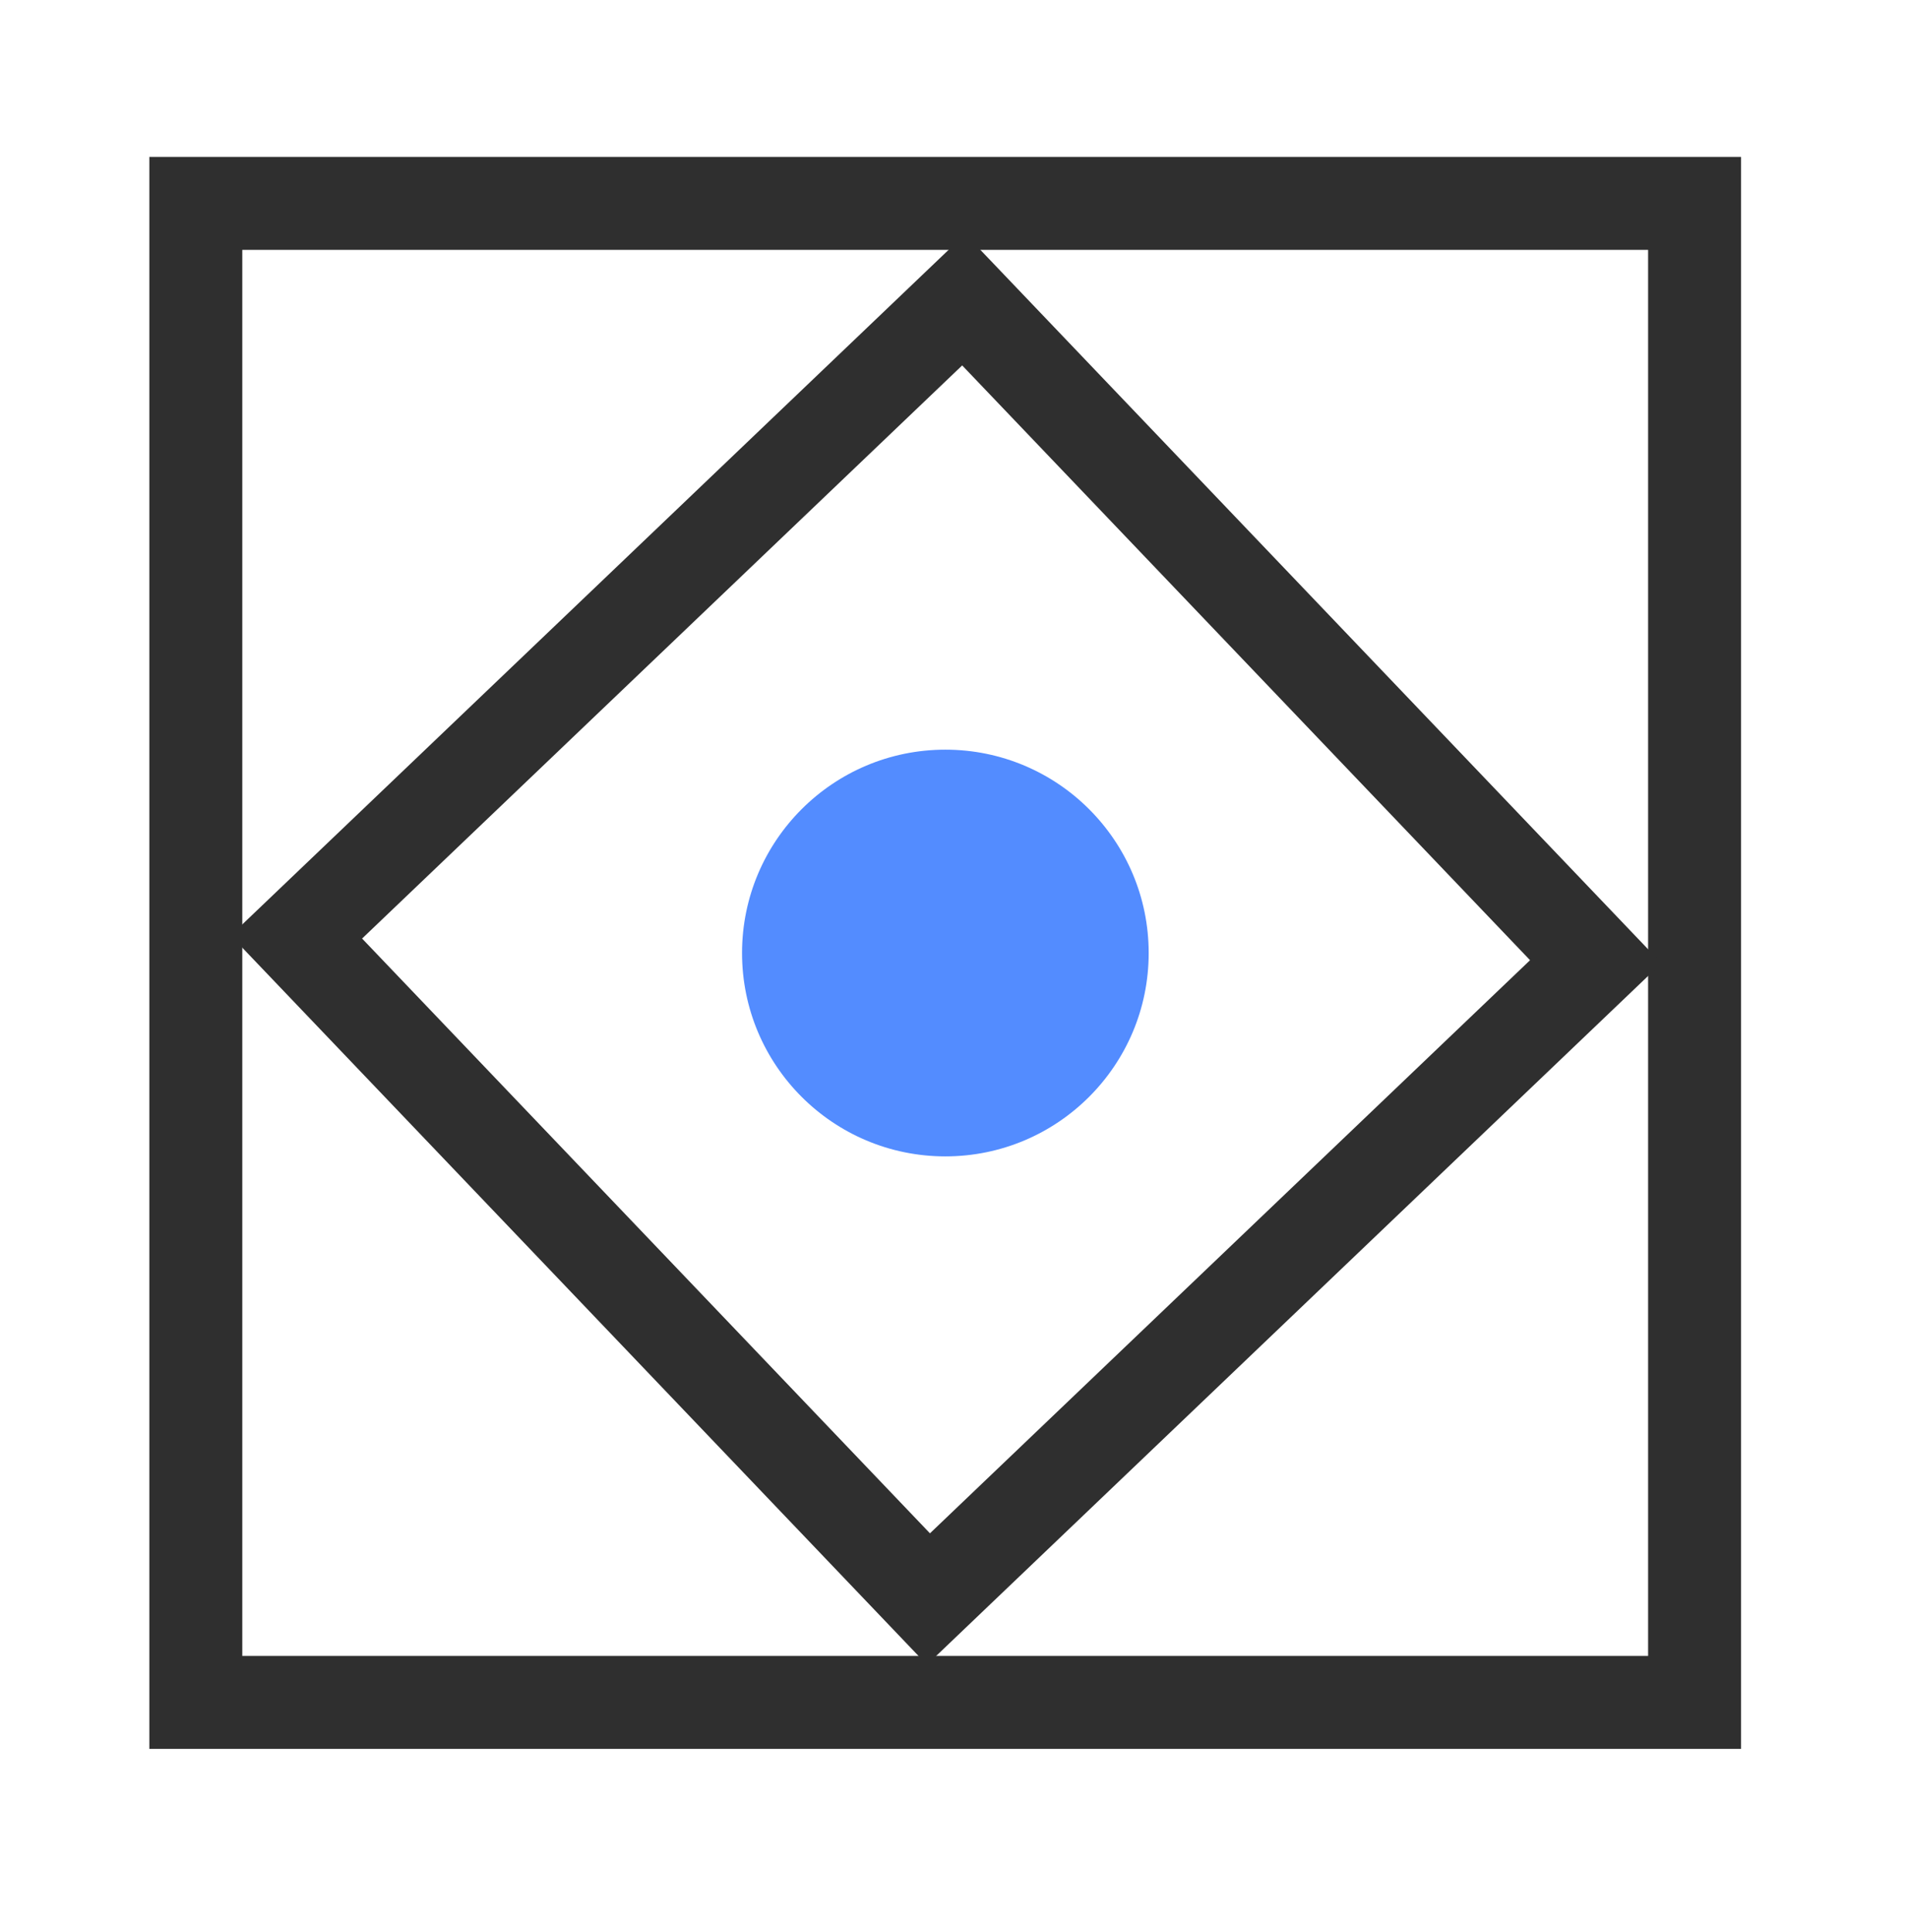
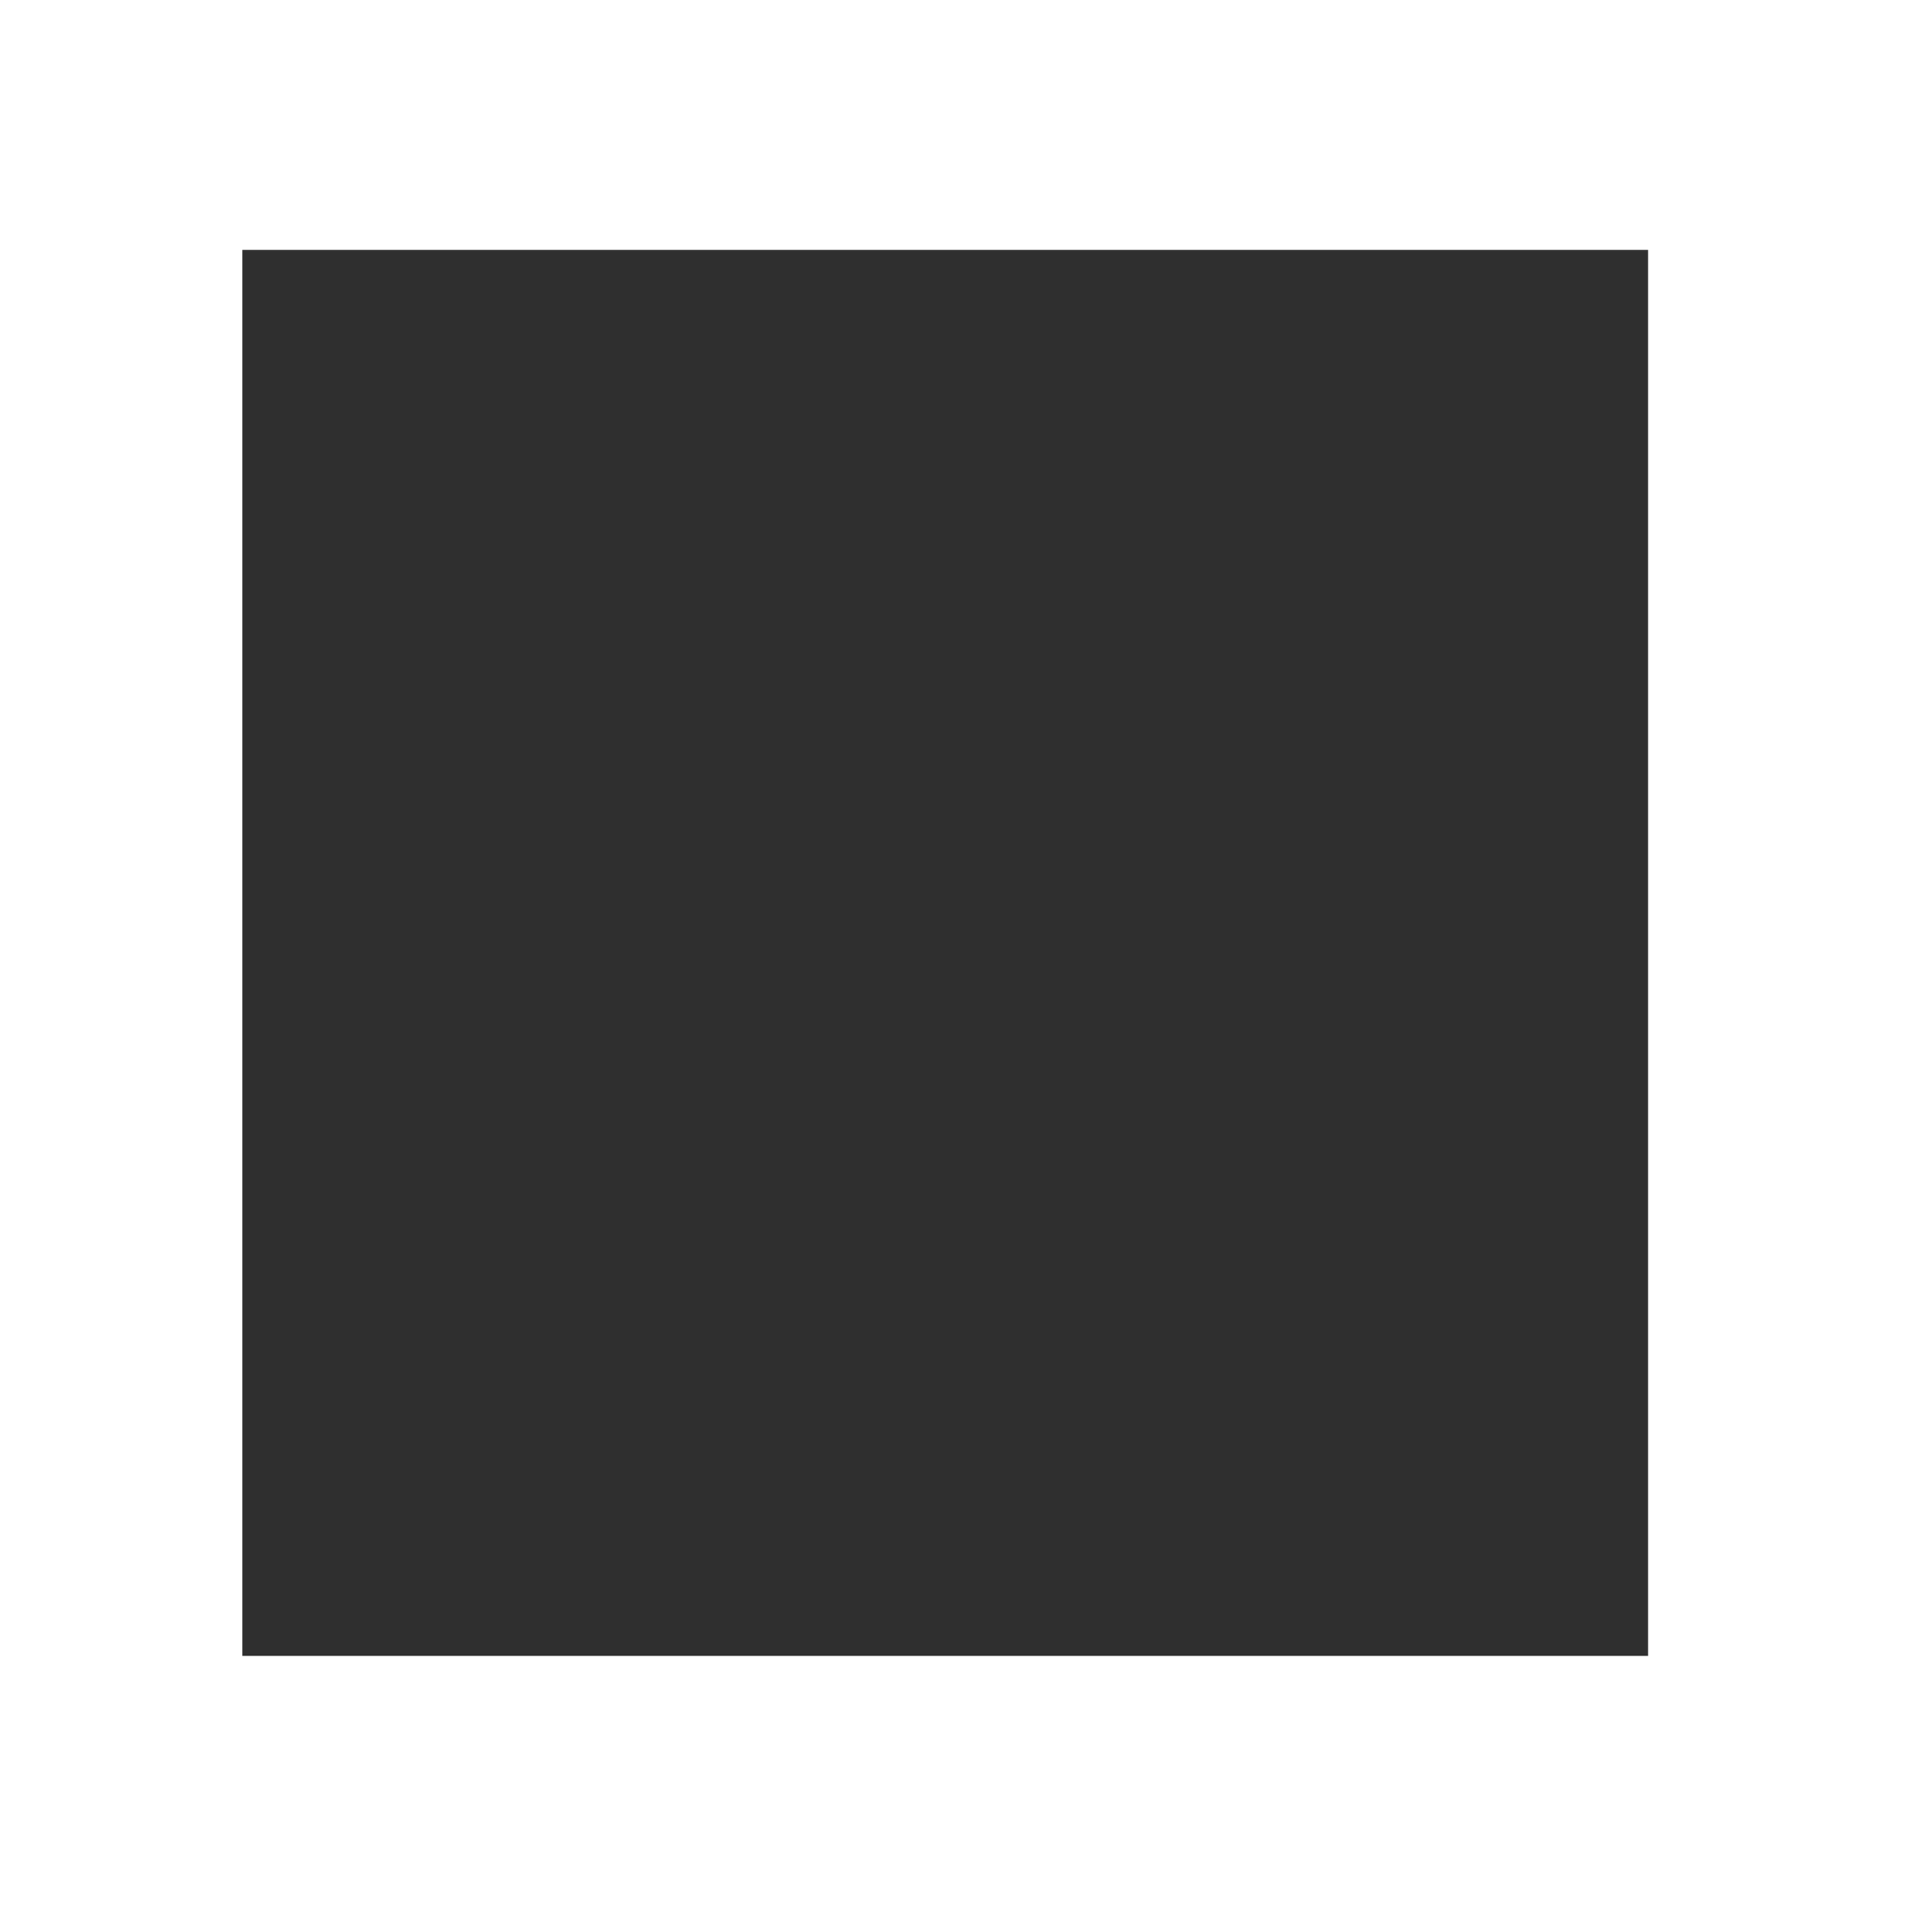
<svg xmlns="http://www.w3.org/2000/svg" width="80" height="81" viewBox="0 0 80 81" fill="none">
-   <path d="M48.163 39.952C48.163 44.66 44.346 48.477 39.638 48.477C34.93 48.477 31.113 44.66 31.113 39.952C31.113 35.243 34.93 31.427 39.638 31.427C44.346 31.427 48.163 35.243 48.163 39.952Z" fill="#538CFF" />
-   <path fill-rule="evenodd" clip-rule="evenodd" d="M69.103 10.475H10.159V69.419H69.103V10.475ZM6.262 6.578V73.316H73V6.578H6.262Z" fill="#2F2F2F" />
-   <path fill-rule="evenodd" clip-rule="evenodd" d="M40.343 15.319L15.182 39.345L38.992 64.279L64.153 40.253L40.343 15.319ZM9.672 39.218L38.865 69.789L69.662 40.38L40.47 9.809L9.672 39.218Z" fill="#2F2F2F" />
+   <path fill-rule="evenodd" clip-rule="evenodd" d="M69.103 10.475H10.159V69.419H69.103V10.475ZM6.262 6.578V73.316V6.578H6.262Z" fill="#2F2F2F" />
</svg>